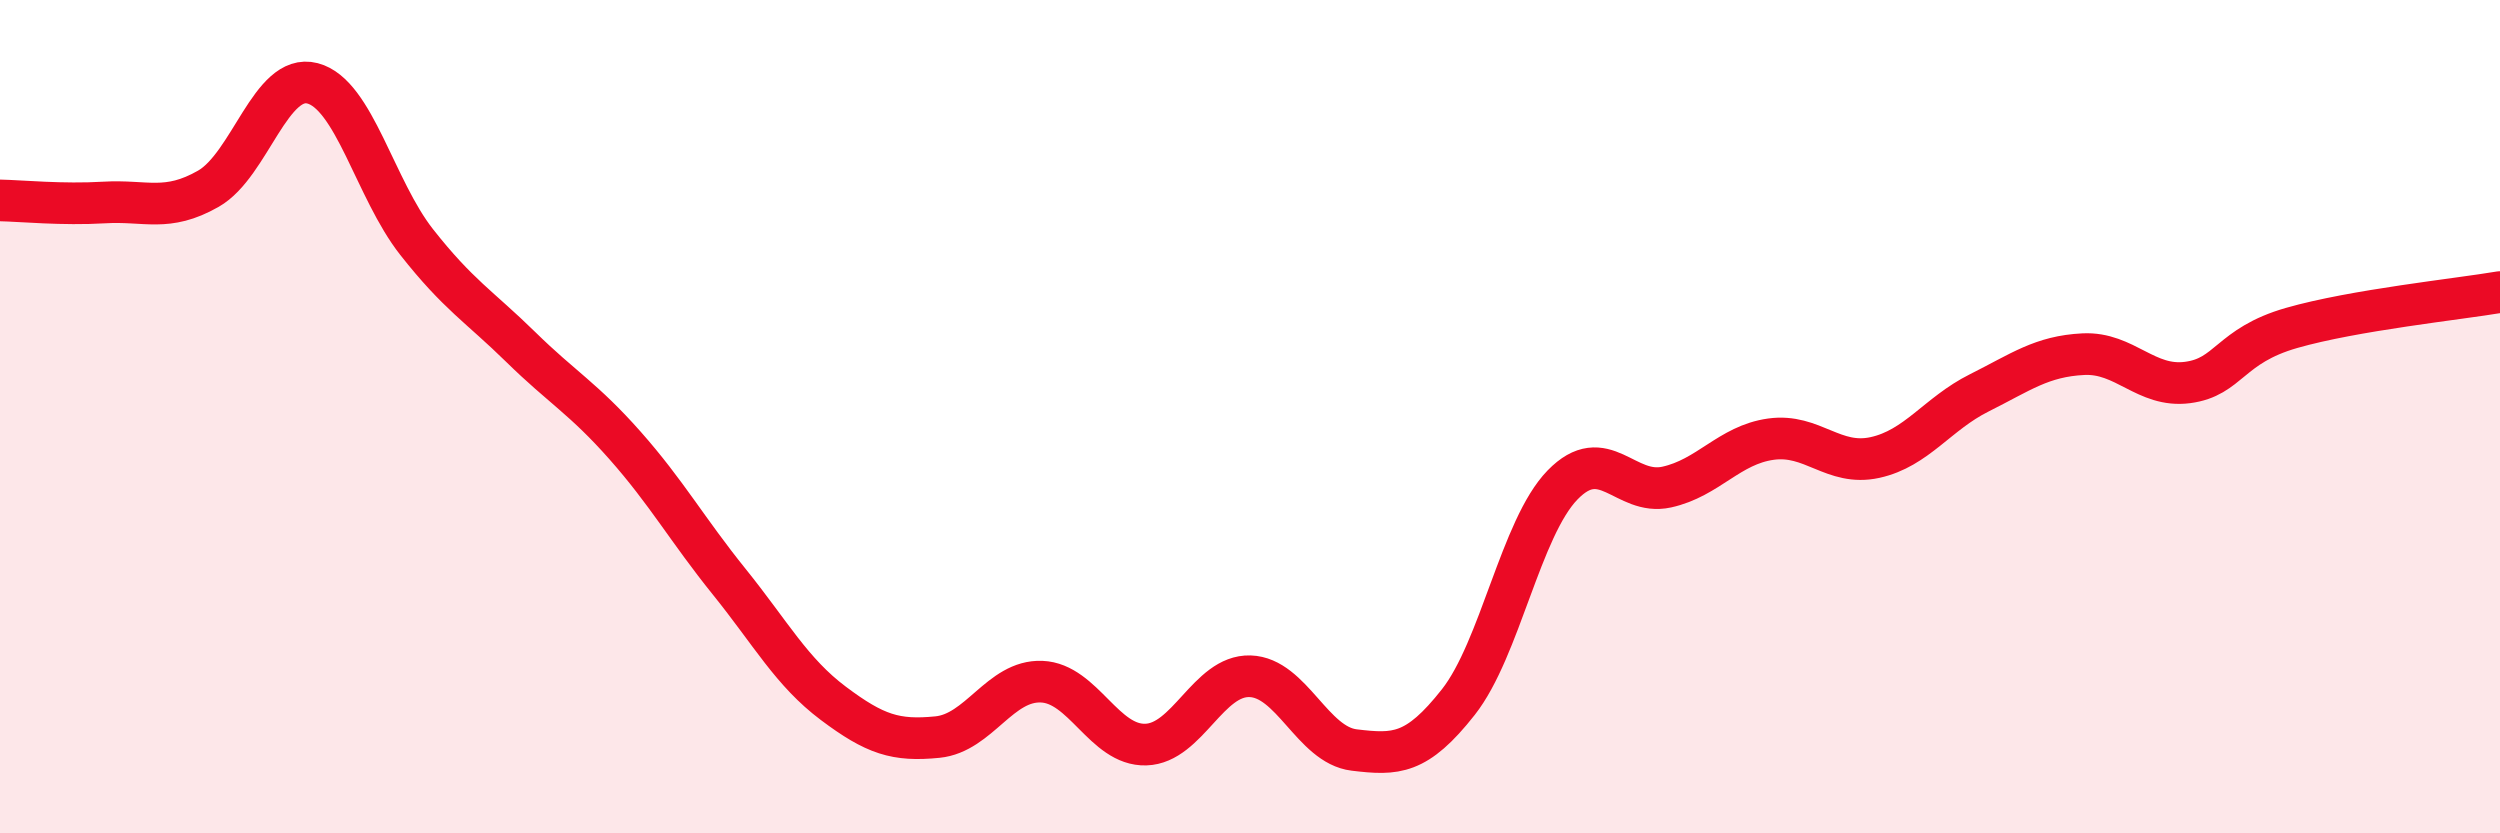
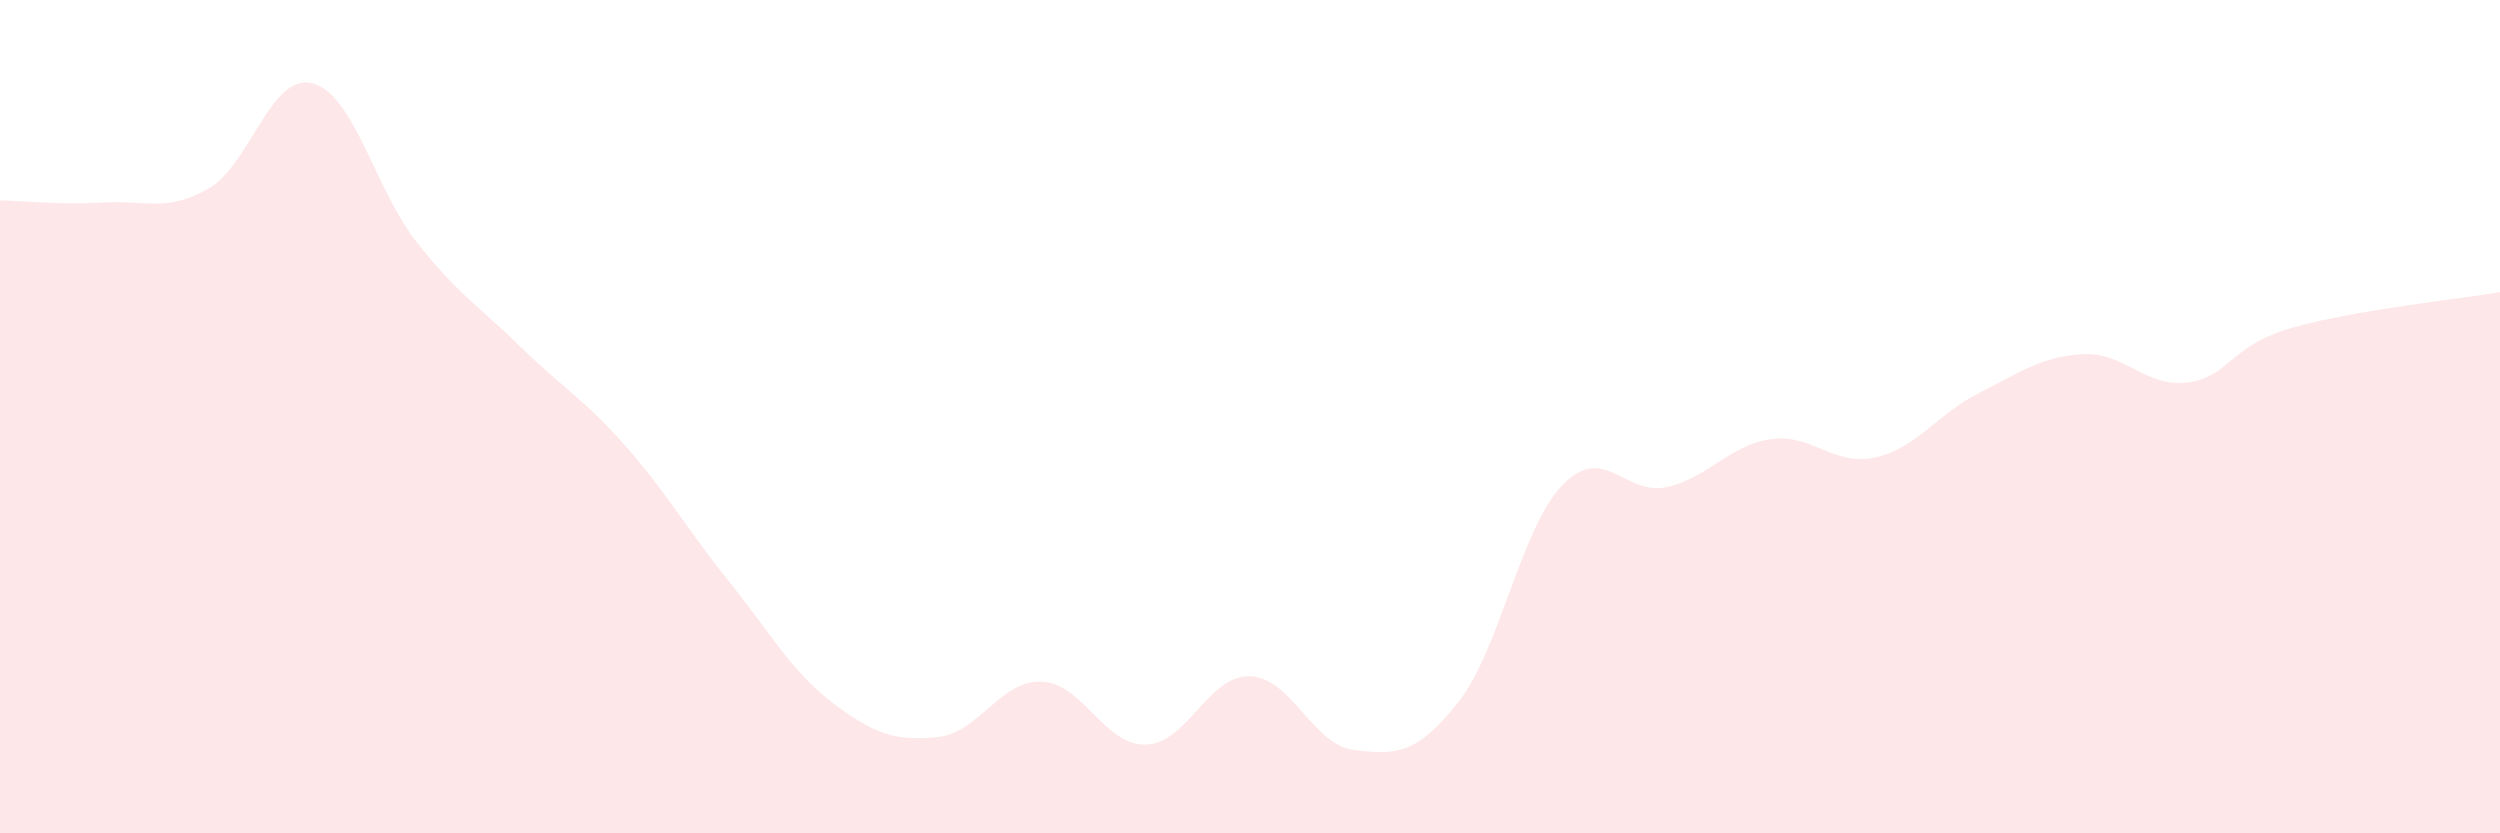
<svg xmlns="http://www.w3.org/2000/svg" width="60" height="20" viewBox="0 0 60 20">
  <path d="M 0,4.81 C 0.5,4.82 1.5,4.92 2.5,4.86 C 3.5,4.8 4,5.1 5,4.53 C 6,3.96 6.5,1.74 7.5,2 C 8.5,2.26 9,4.54 10,5.81 C 11,7.08 11.5,7.35 12.5,8.33 C 13.5,9.31 14,9.56 15,10.69 C 16,11.82 16.5,12.72 17.5,13.96 C 18.5,15.2 19,16.13 20,16.88 C 21,17.63 21.5,17.79 22.5,17.69 C 23.5,17.59 24,16.32 25,16.36 C 26,16.4 26.5,17.9 27.5,17.87 C 28.5,17.84 29,16.2 30,16.23 C 31,16.26 31.5,17.88 32.5,18 C 33.5,18.12 34,18.12 35,16.85 C 36,15.58 36.5,12.67 37.5,11.64 C 38.5,10.61 39,11.91 40,11.69 C 41,11.47 41.5,10.68 42.5,10.54 C 43.5,10.4 44,11.2 45,10.98 C 46,10.76 46.5,9.93 47.5,9.43 C 48.5,8.93 49,8.55 50,8.5 C 51,8.45 51.5,9.31 52.5,9.18 C 53.5,9.05 53.5,8.3 55,7.87 C 56.5,7.44 59,7.18 60,7.01L60 20L0 20Z" fill="#EB0A25" opacity="0.1" stroke-linecap="round" stroke-linejoin="round" />
-   <path d="M 0,4.81 C 0.5,4.82 1.5,4.92 2.5,4.86 C 3.5,4.8 4,5.1 5,4.53 C 6,3.96 6.5,1.74 7.5,2 C 8.5,2.26 9,4.54 10,5.81 C 11,7.08 11.5,7.35 12.5,8.33 C 13.5,9.31 14,9.56 15,10.69 C 16,11.82 16.5,12.72 17.5,13.96 C 18.5,15.2 19,16.13 20,16.88 C 21,17.63 21.5,17.79 22.5,17.69 C 23.5,17.59 24,16.32 25,16.36 C 26,16.4 26.5,17.9 27.5,17.87 C 28.5,17.84 29,16.2 30,16.23 C 31,16.26 31.5,17.88 32.5,18 C 33.5,18.12 34,18.12 35,16.85 C 36,15.58 36.5,12.67 37.5,11.64 C 38.5,10.61 39,11.91 40,11.69 C 41,11.47 41.5,10.68 42.5,10.54 C 43.5,10.4 44,11.2 45,10.98 C 46,10.76 46.5,9.93 47.5,9.43 C 48.5,8.93 49,8.55 50,8.5 C 51,8.45 51.5,9.31 52.5,9.18 C 53.5,9.05 53.5,8.3 55,7.87 C 56.5,7.44 59,7.18 60,7.01" stroke="#EB0A25" stroke-width="1" fill="none" stroke-linecap="round" stroke-linejoin="round" />
</svg>